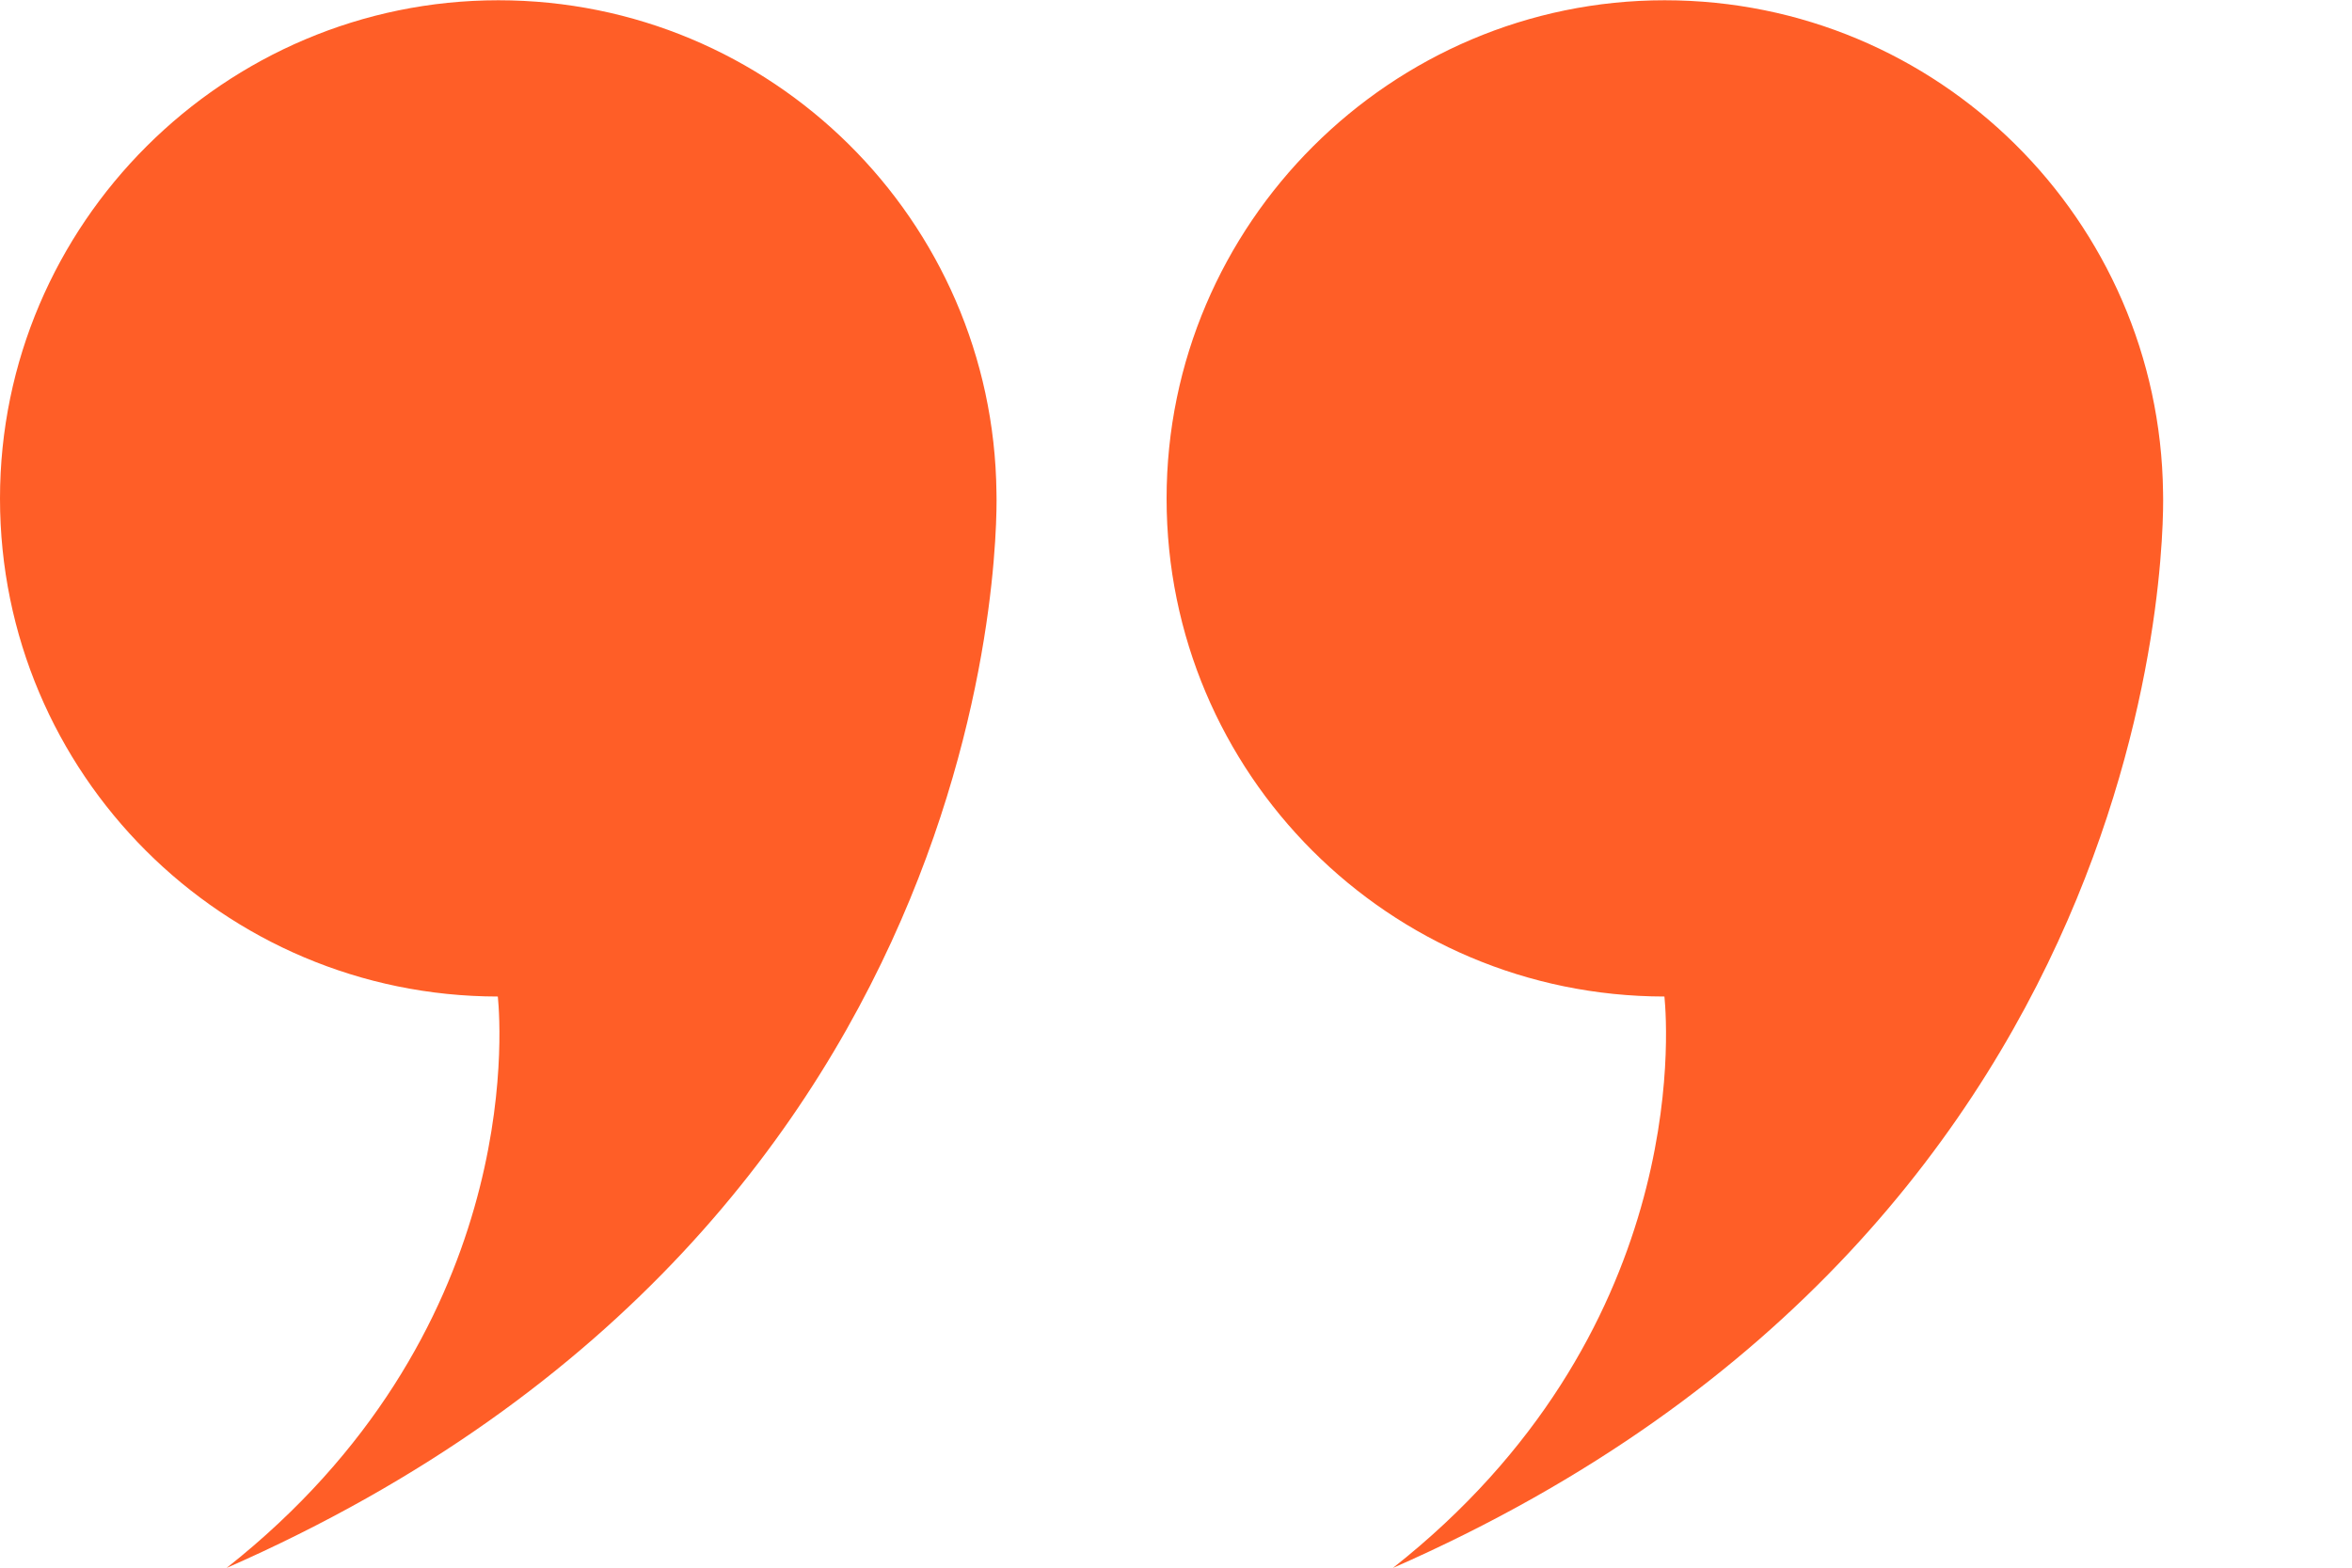
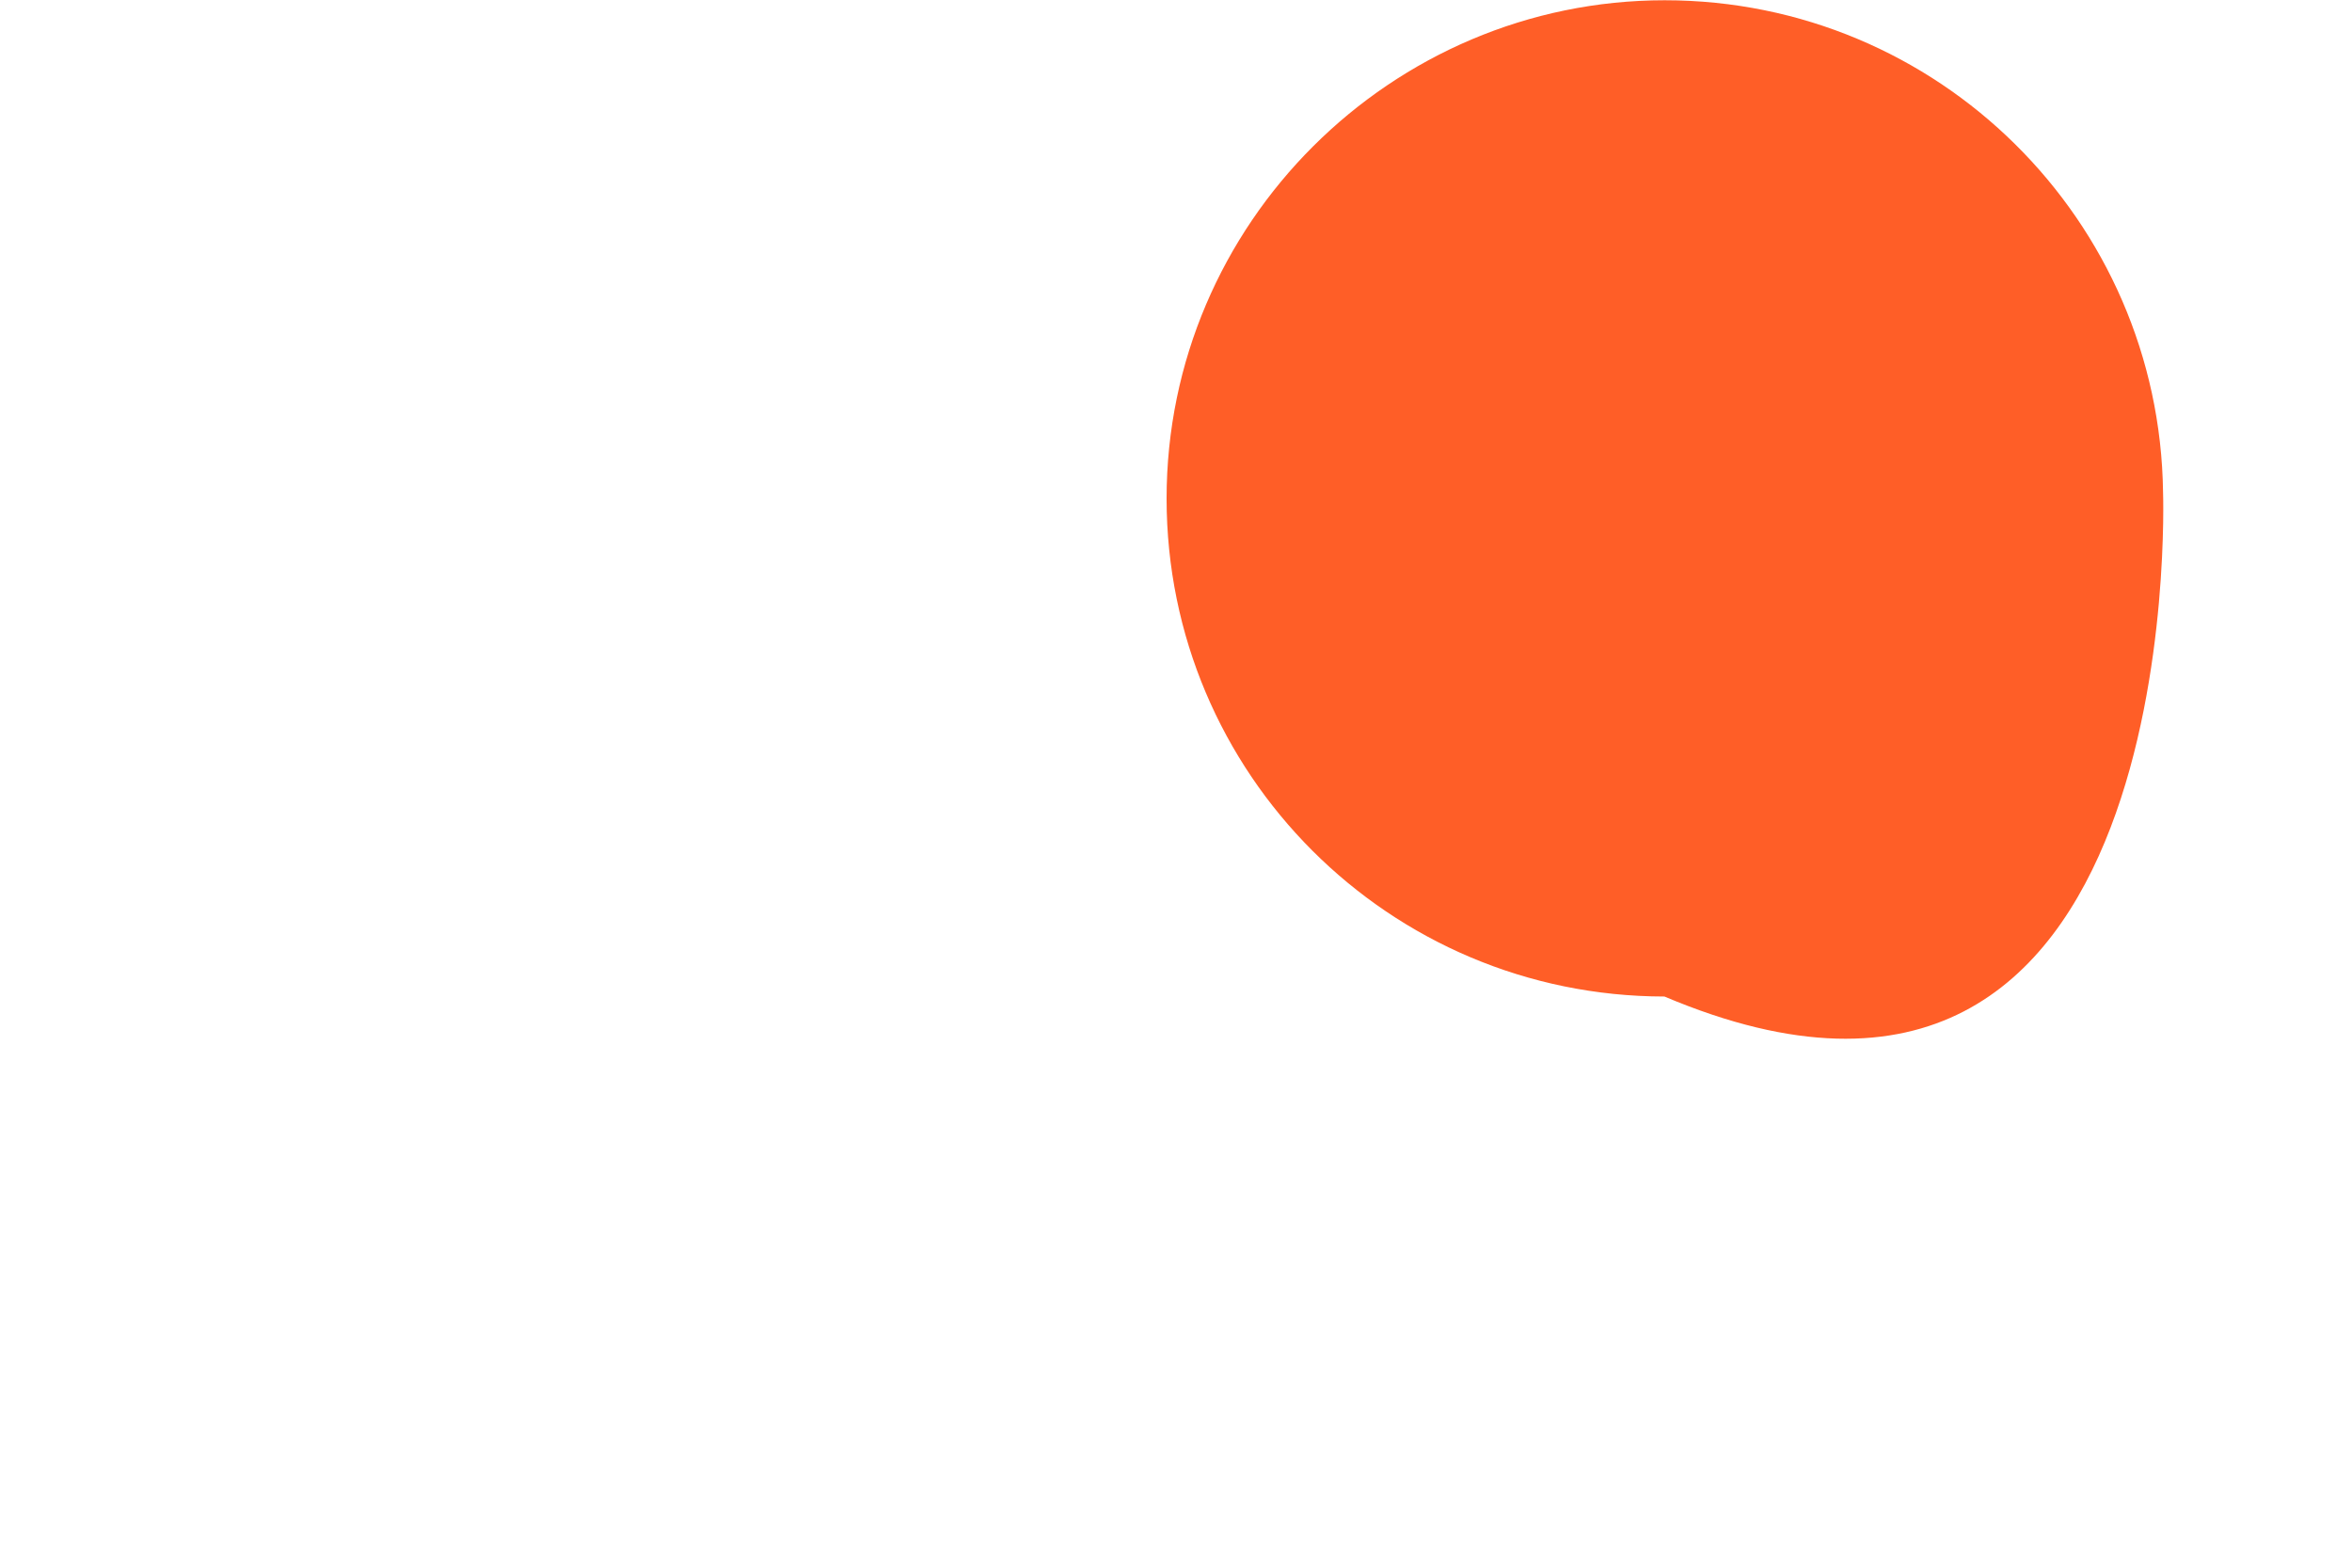
<svg xmlns="http://www.w3.org/2000/svg" width="9" height="6" viewBox="0 0 9 6" fill="none">
-   <path d="M3.813 1.884L3.813 1.885C3.801 0.842 2.952 0.001 1.907 0.001C0.861 0.001 0 0.855 0 1.908C0 2.961 0.853 3.813 1.905 3.814C1.918 3.948 1.997 5.109 0.867 6.001C3.913 4.664 3.813 1.884 3.813 1.884L3.813 1.884Z" fill="#FF5E27" />
-   <path d="M8.277 1.884L8.277 1.885C8.264 0.842 7.416 0.001 6.37 0.001C5.325 0.001 4.464 0.855 4.464 1.908C4.464 2.961 5.316 3.813 6.369 3.814C6.382 3.948 6.461 5.109 5.33 6.001C8.377 4.664 8.277 1.884 8.277 1.884L8.277 1.884Z" fill="#FF5E27" />
+   <path d="M8.277 1.884L8.277 1.885C8.264 0.842 7.416 0.001 6.37 0.001C5.325 0.001 4.464 0.855 4.464 1.908C4.464 2.961 5.316 3.813 6.369 3.814C8.377 4.664 8.277 1.884 8.277 1.884L8.277 1.884Z" fill="#FF5E27" />
</svg>